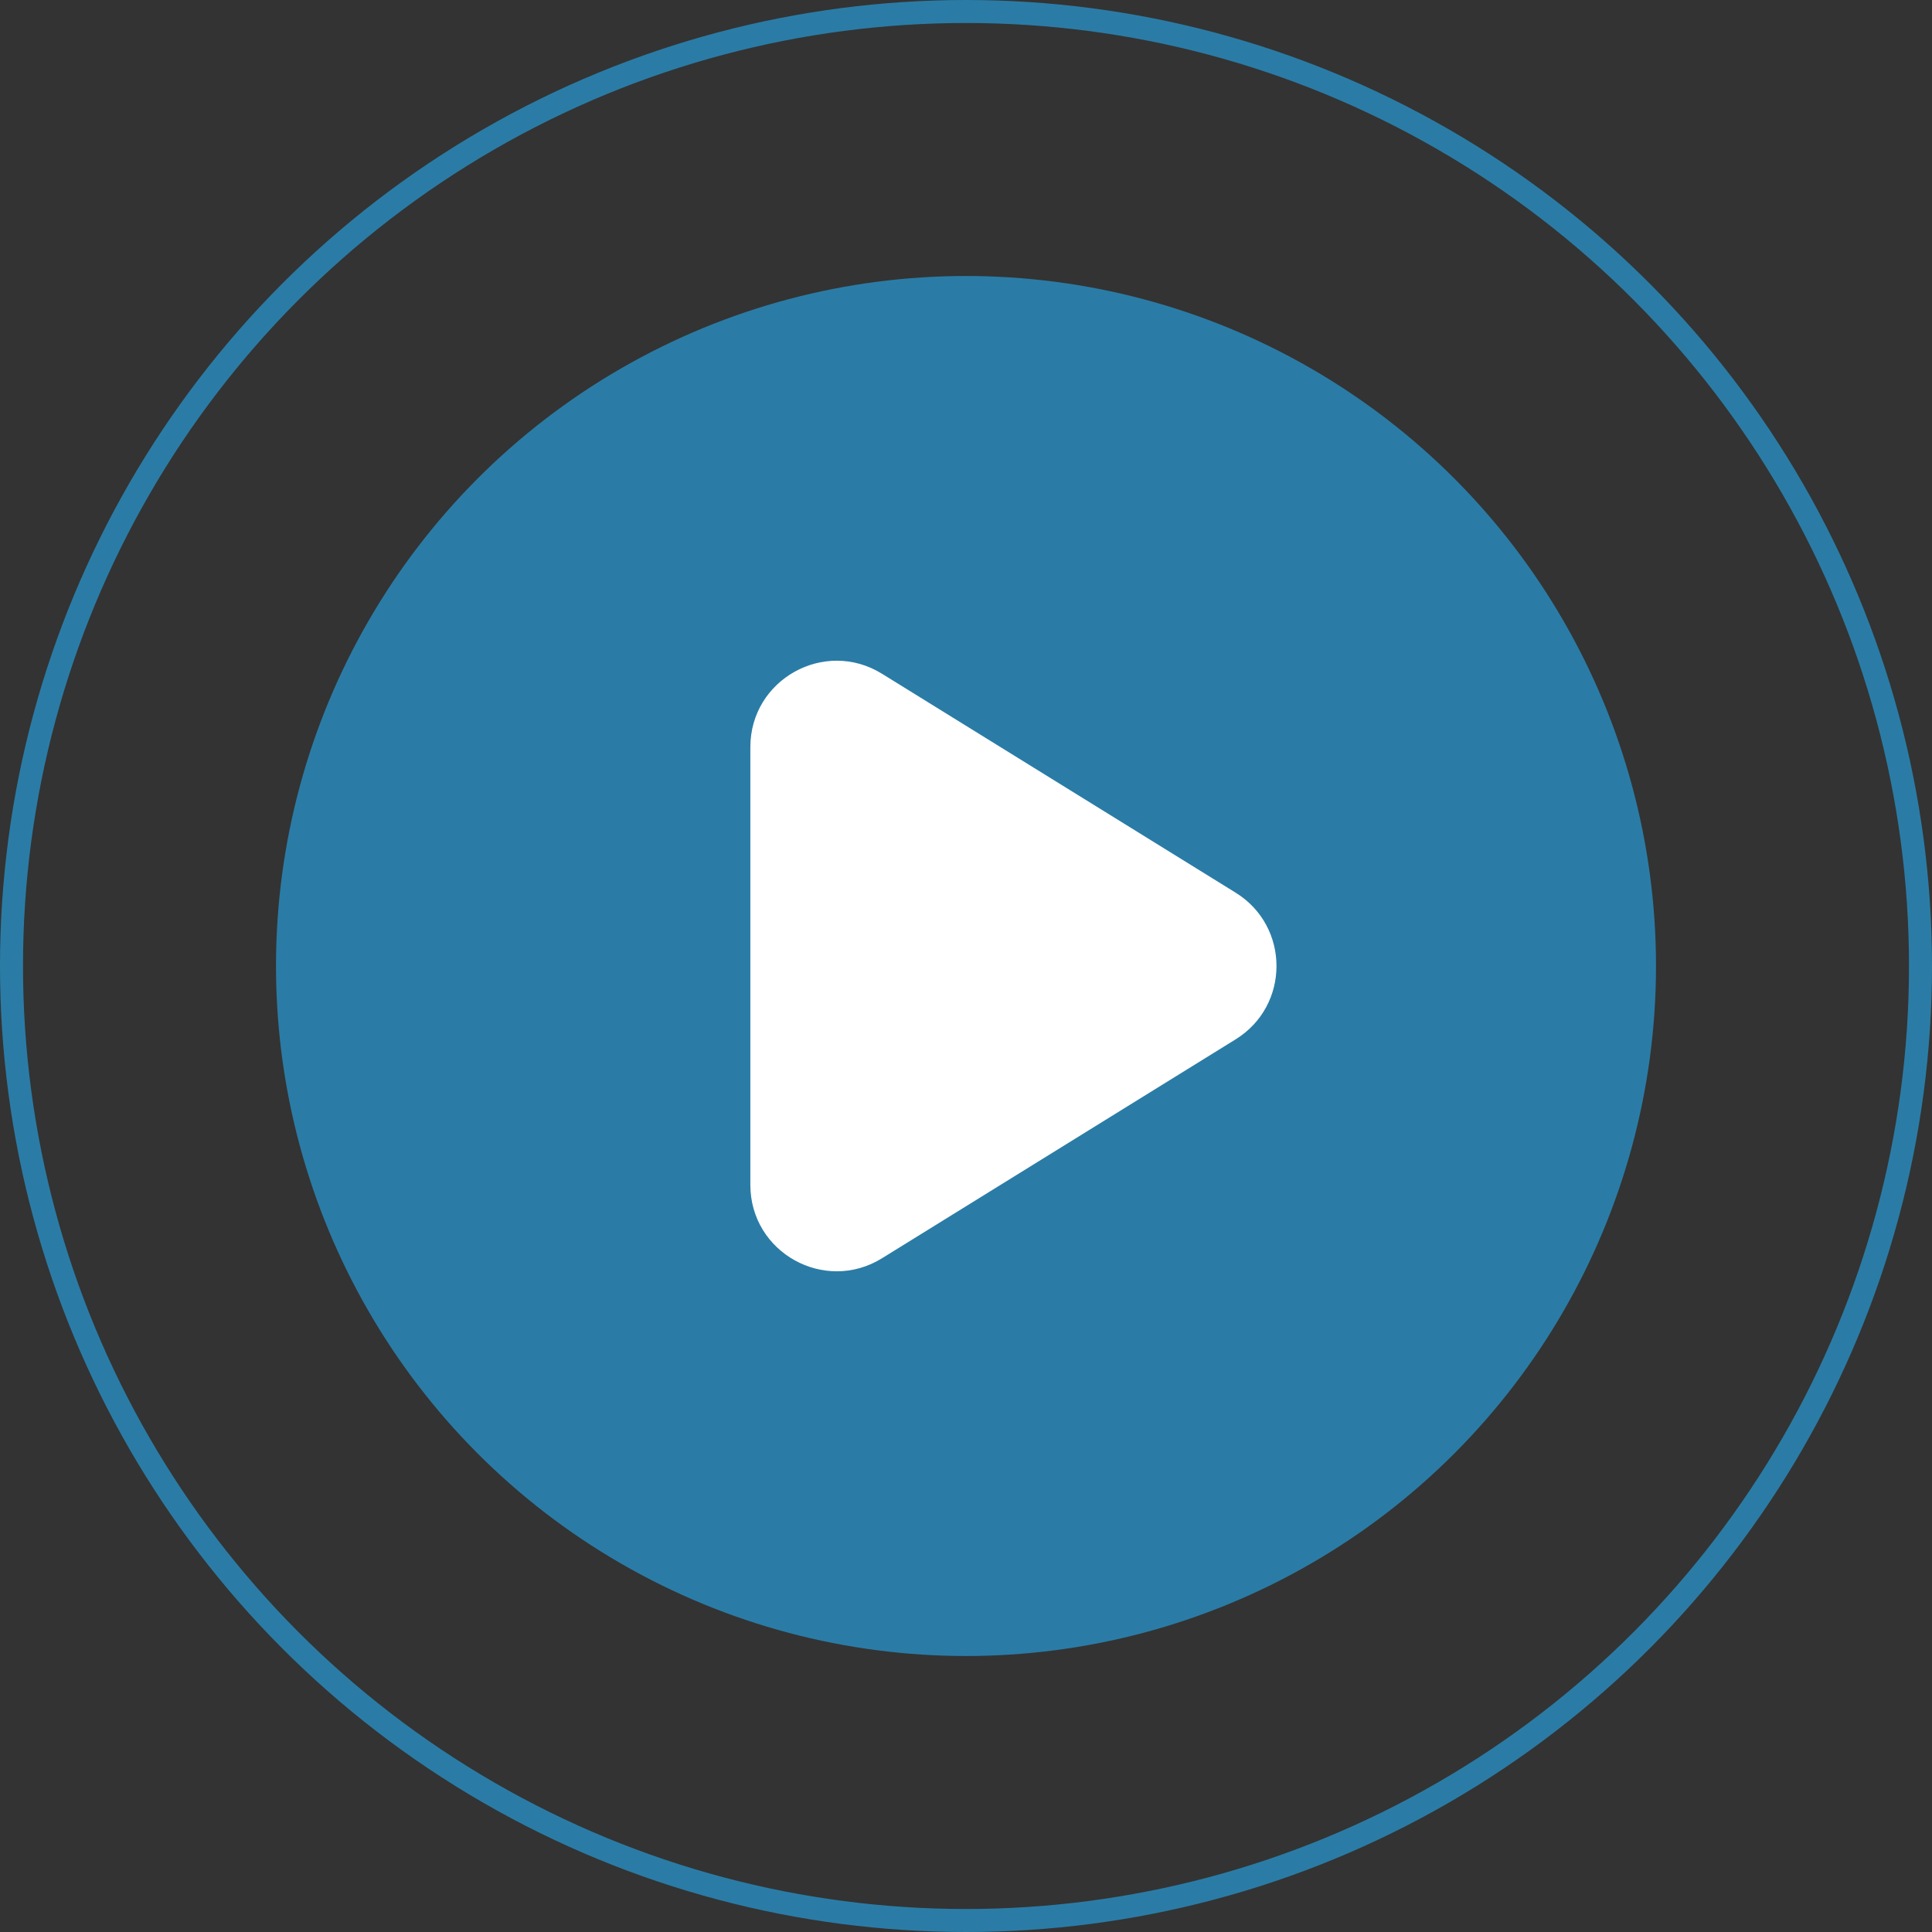
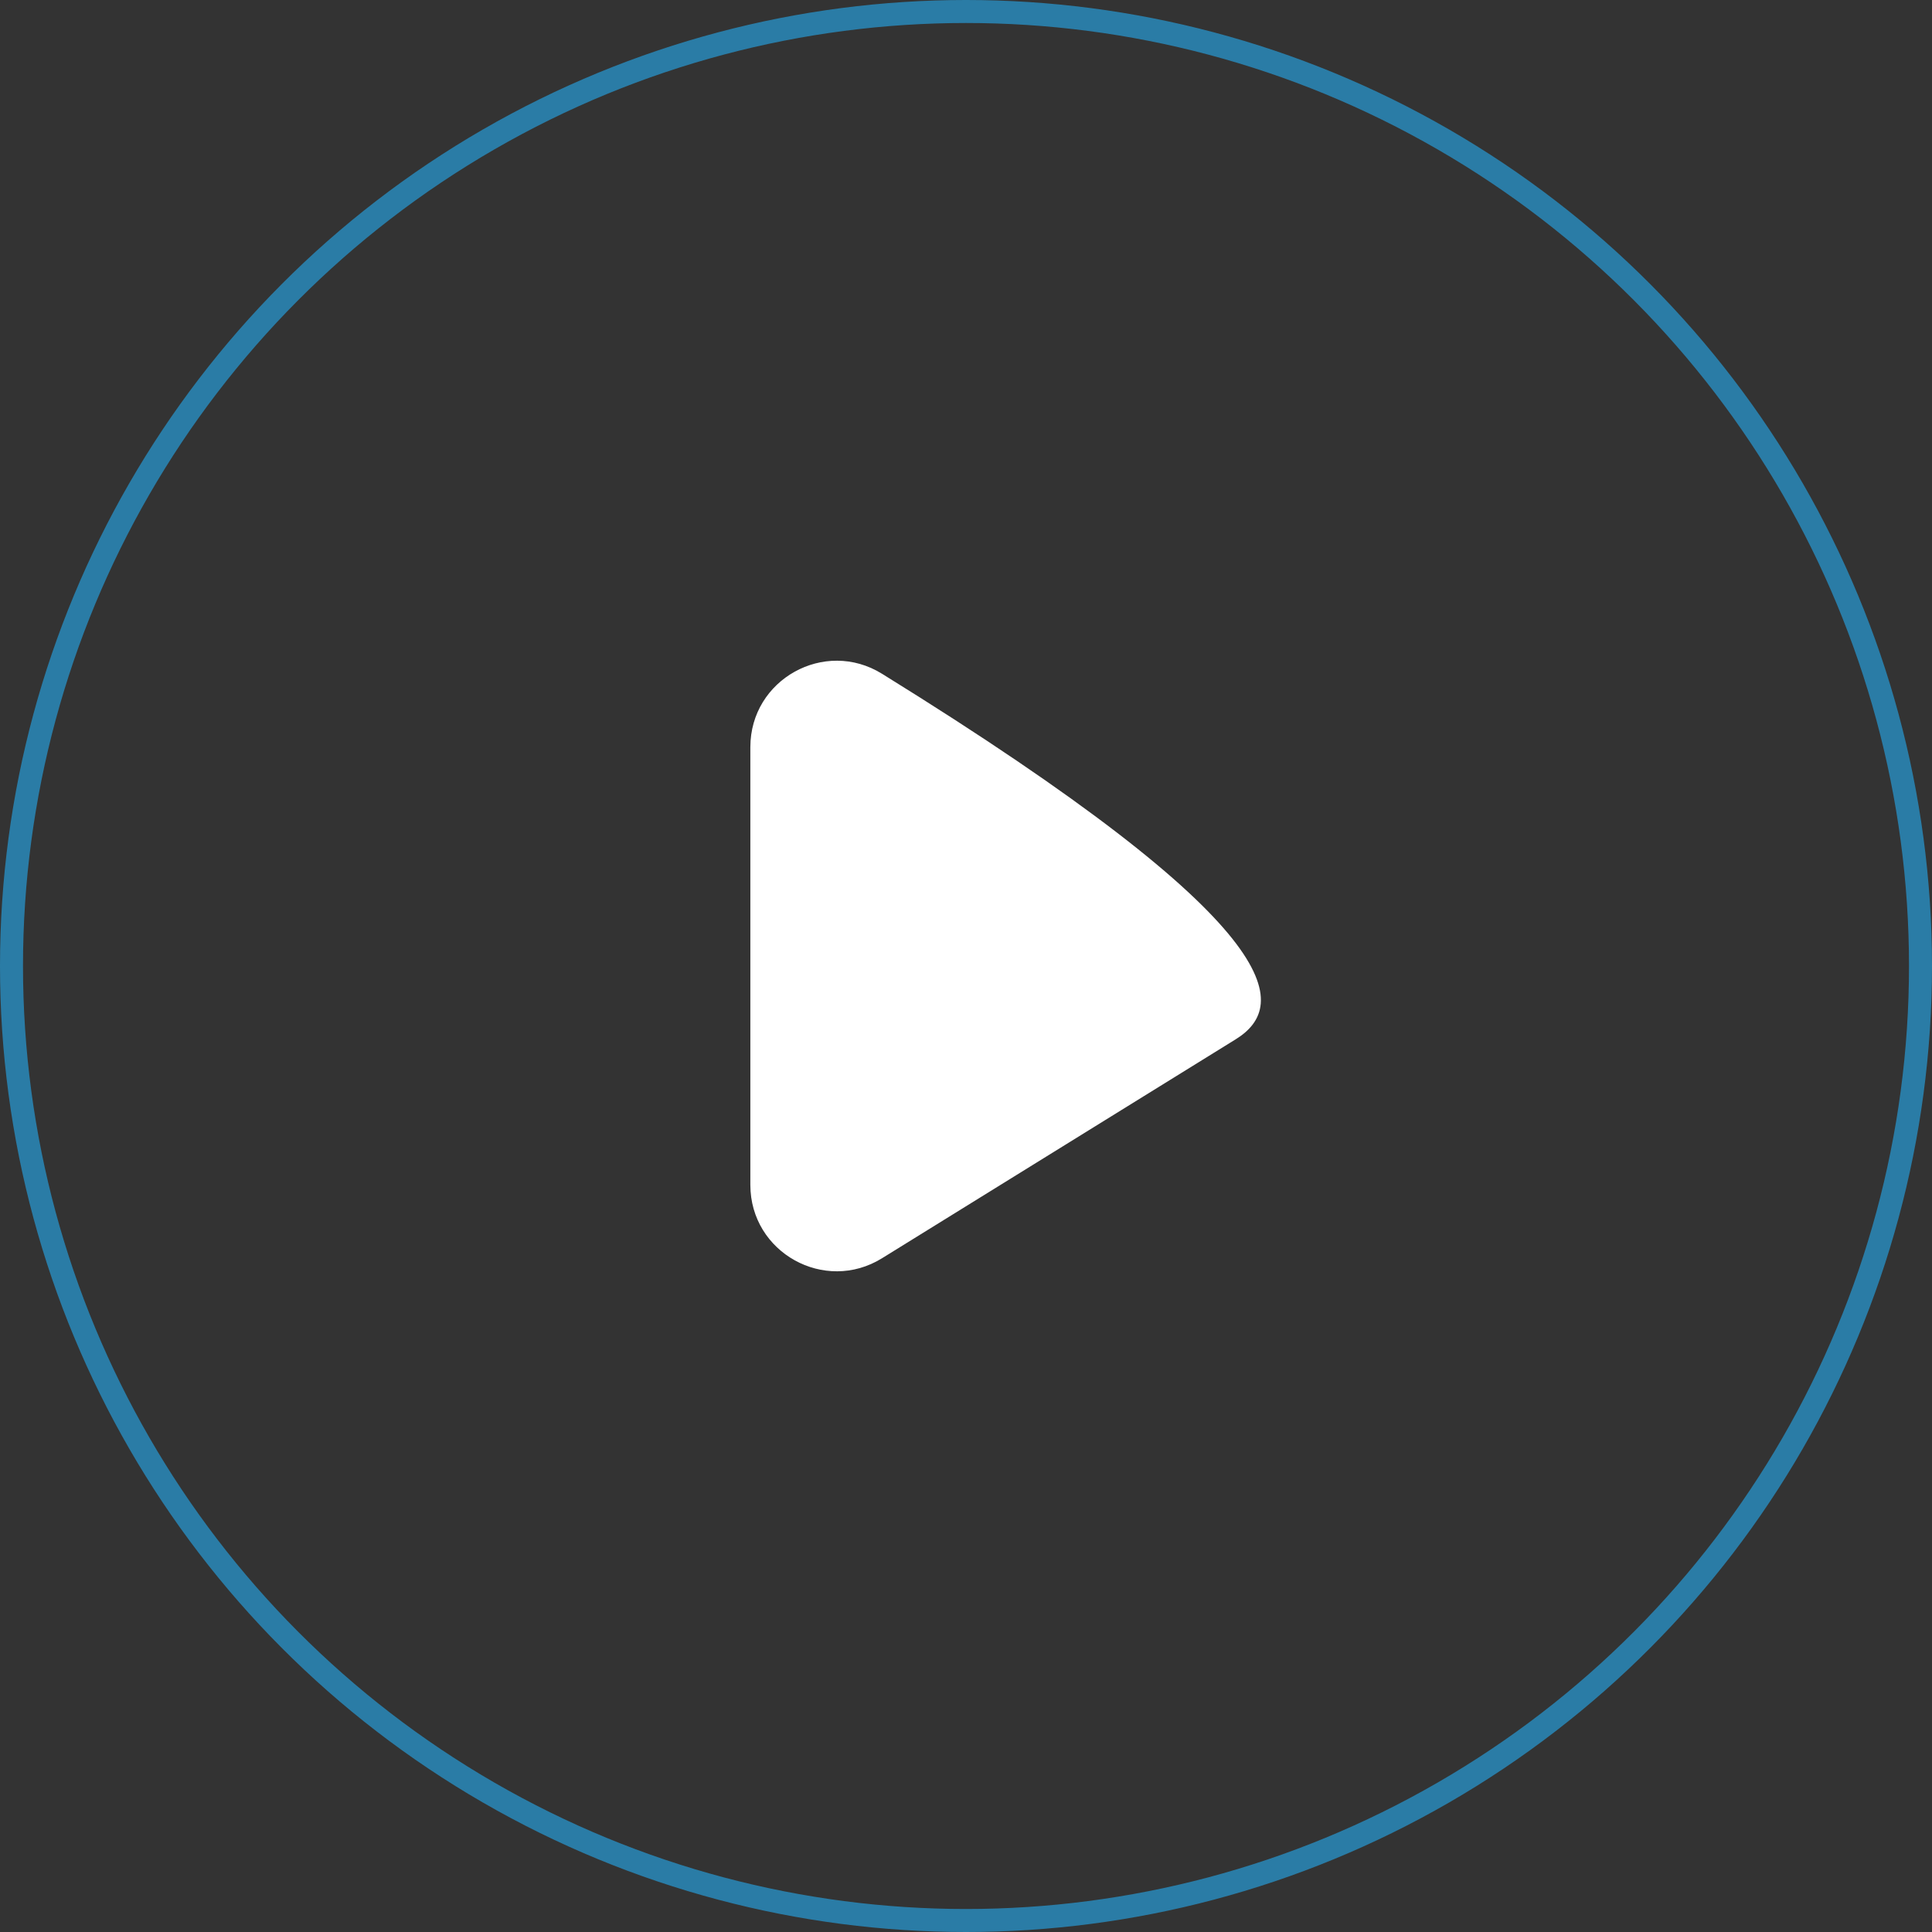
<svg xmlns="http://www.w3.org/2000/svg" width="84" height="84" viewBox="0 0 84 84" fill="none">
  <rect x="0" y="0" width="84" height="84" fill="#333333" stroke="none" />
-   <circle cx="42" cy="42" r="30" fill="#2A7CA6" />
-   <path d="M32.624 32.482C32.624 29.544 35.85 27.747 38.348 29.294L53.723 38.812C56.092 40.278 56.092 43.723 53.723 45.189L38.348 54.707C35.85 56.253 32.624 54.456 32.624 51.518V32.482Z" fill="white" />
+   <path d="M32.624 32.482C32.624 29.544 35.85 27.747 38.348 29.294C56.092 40.278 56.092 43.723 53.723 45.189L38.348 54.707C35.85 56.253 32.624 54.456 32.624 51.518V32.482Z" fill="white" />
  <circle cx="42" cy="42" r="41.5" stroke="#2A7CA6" />
</svg>